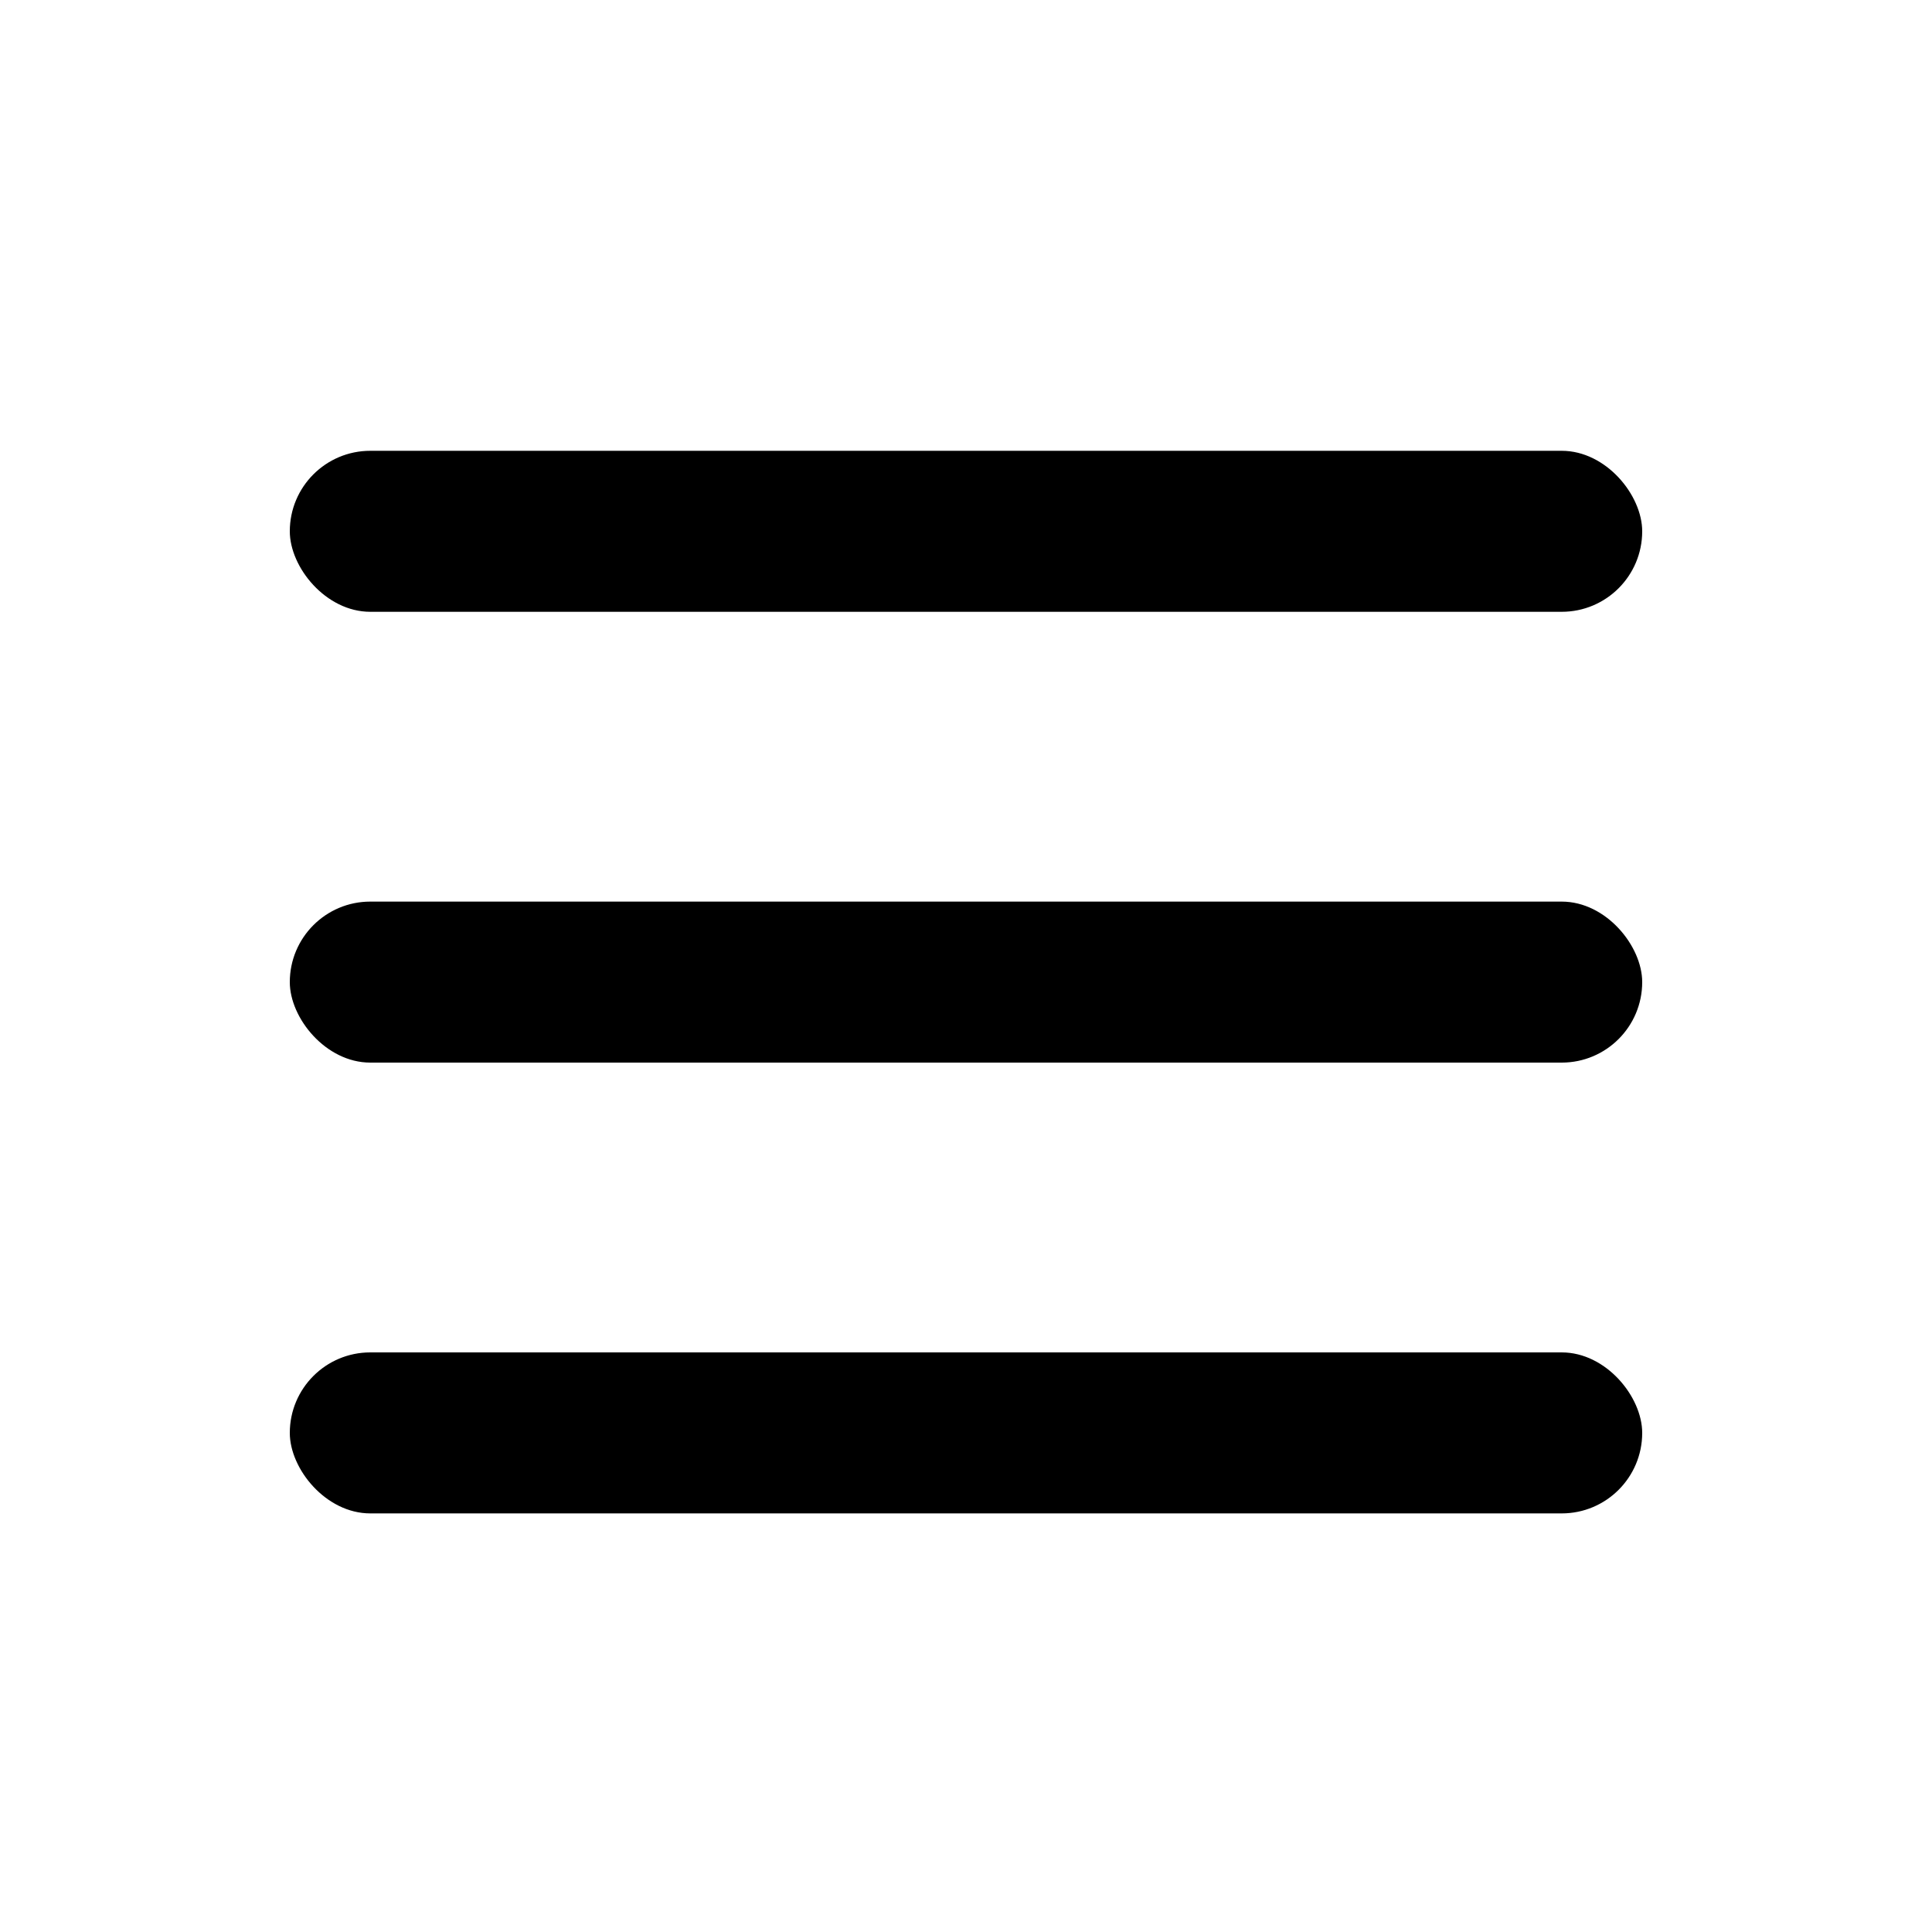
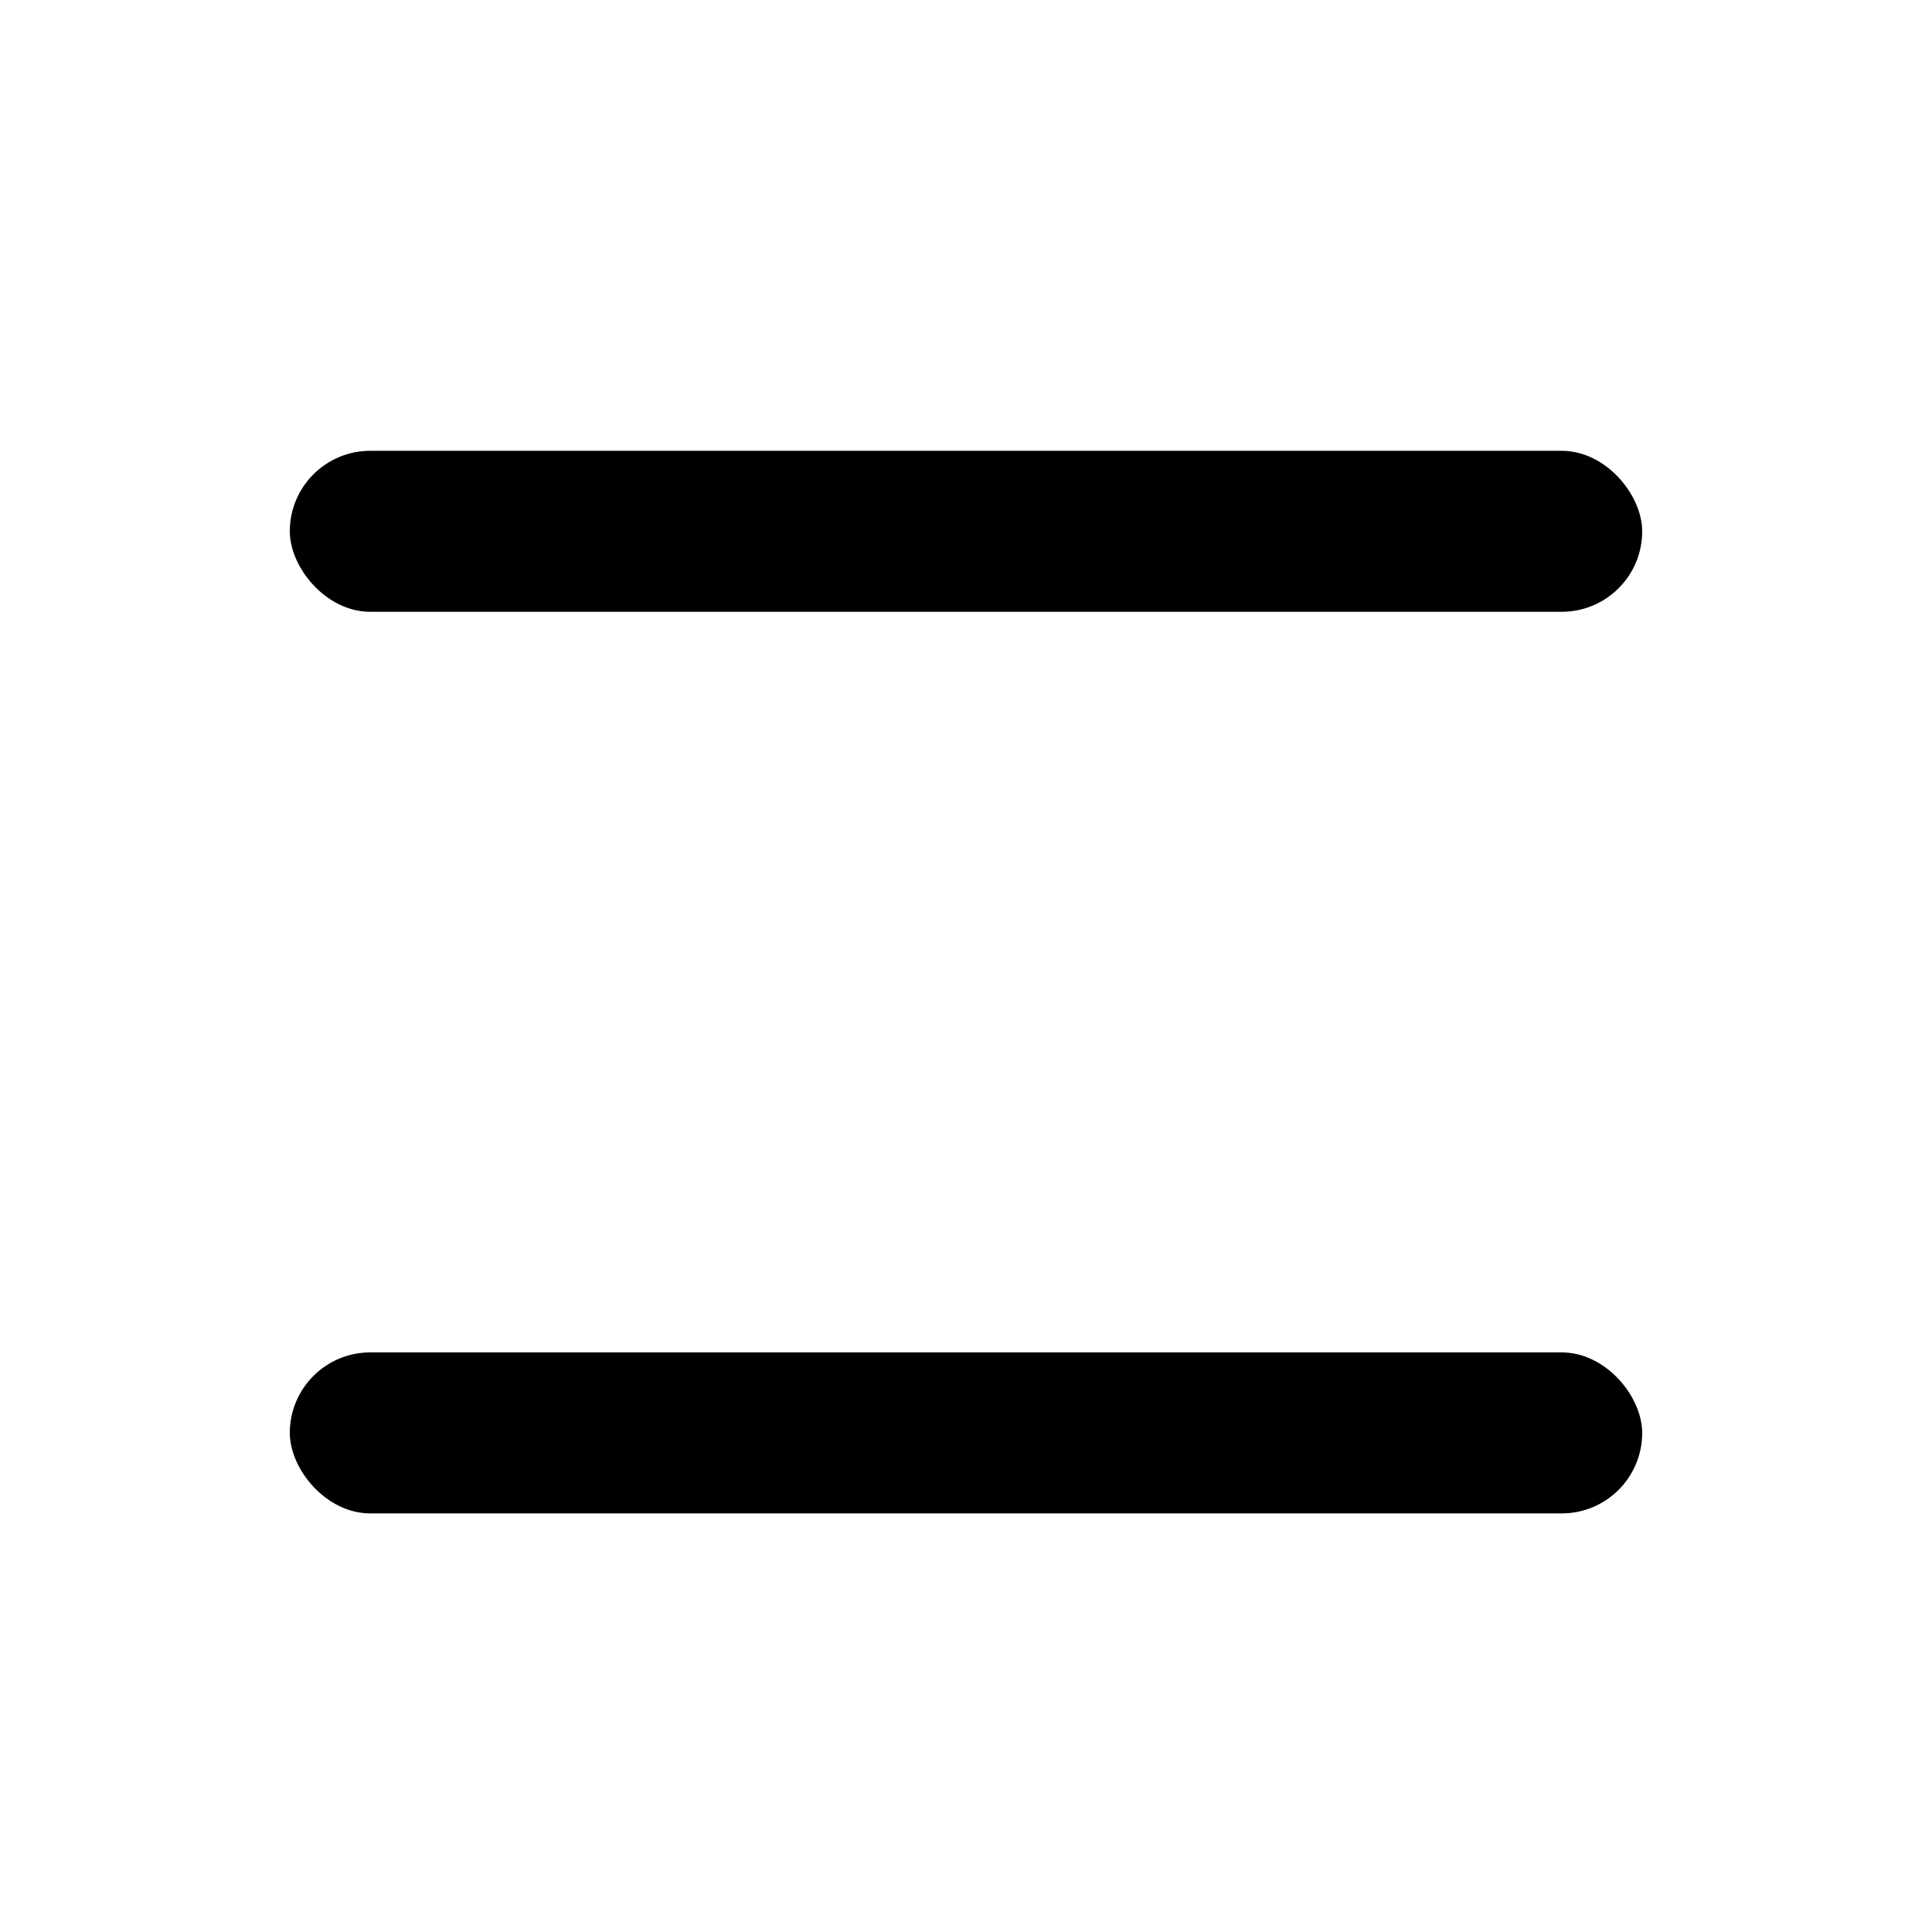
<svg xmlns="http://www.w3.org/2000/svg" width="30" height="30" viewBox="0 0 30 30" fill="none">
  <rect x="4.5" y="7" width="21" height="2.5" rx="1.25" fill="black" />
-   <rect x="4.5" y="14" width="21" height="2.5" rx="1.25" fill="black" />
  <rect x="4.5" y="21" width="21" height="2.5" rx="1.25" fill="black" />
</svg>